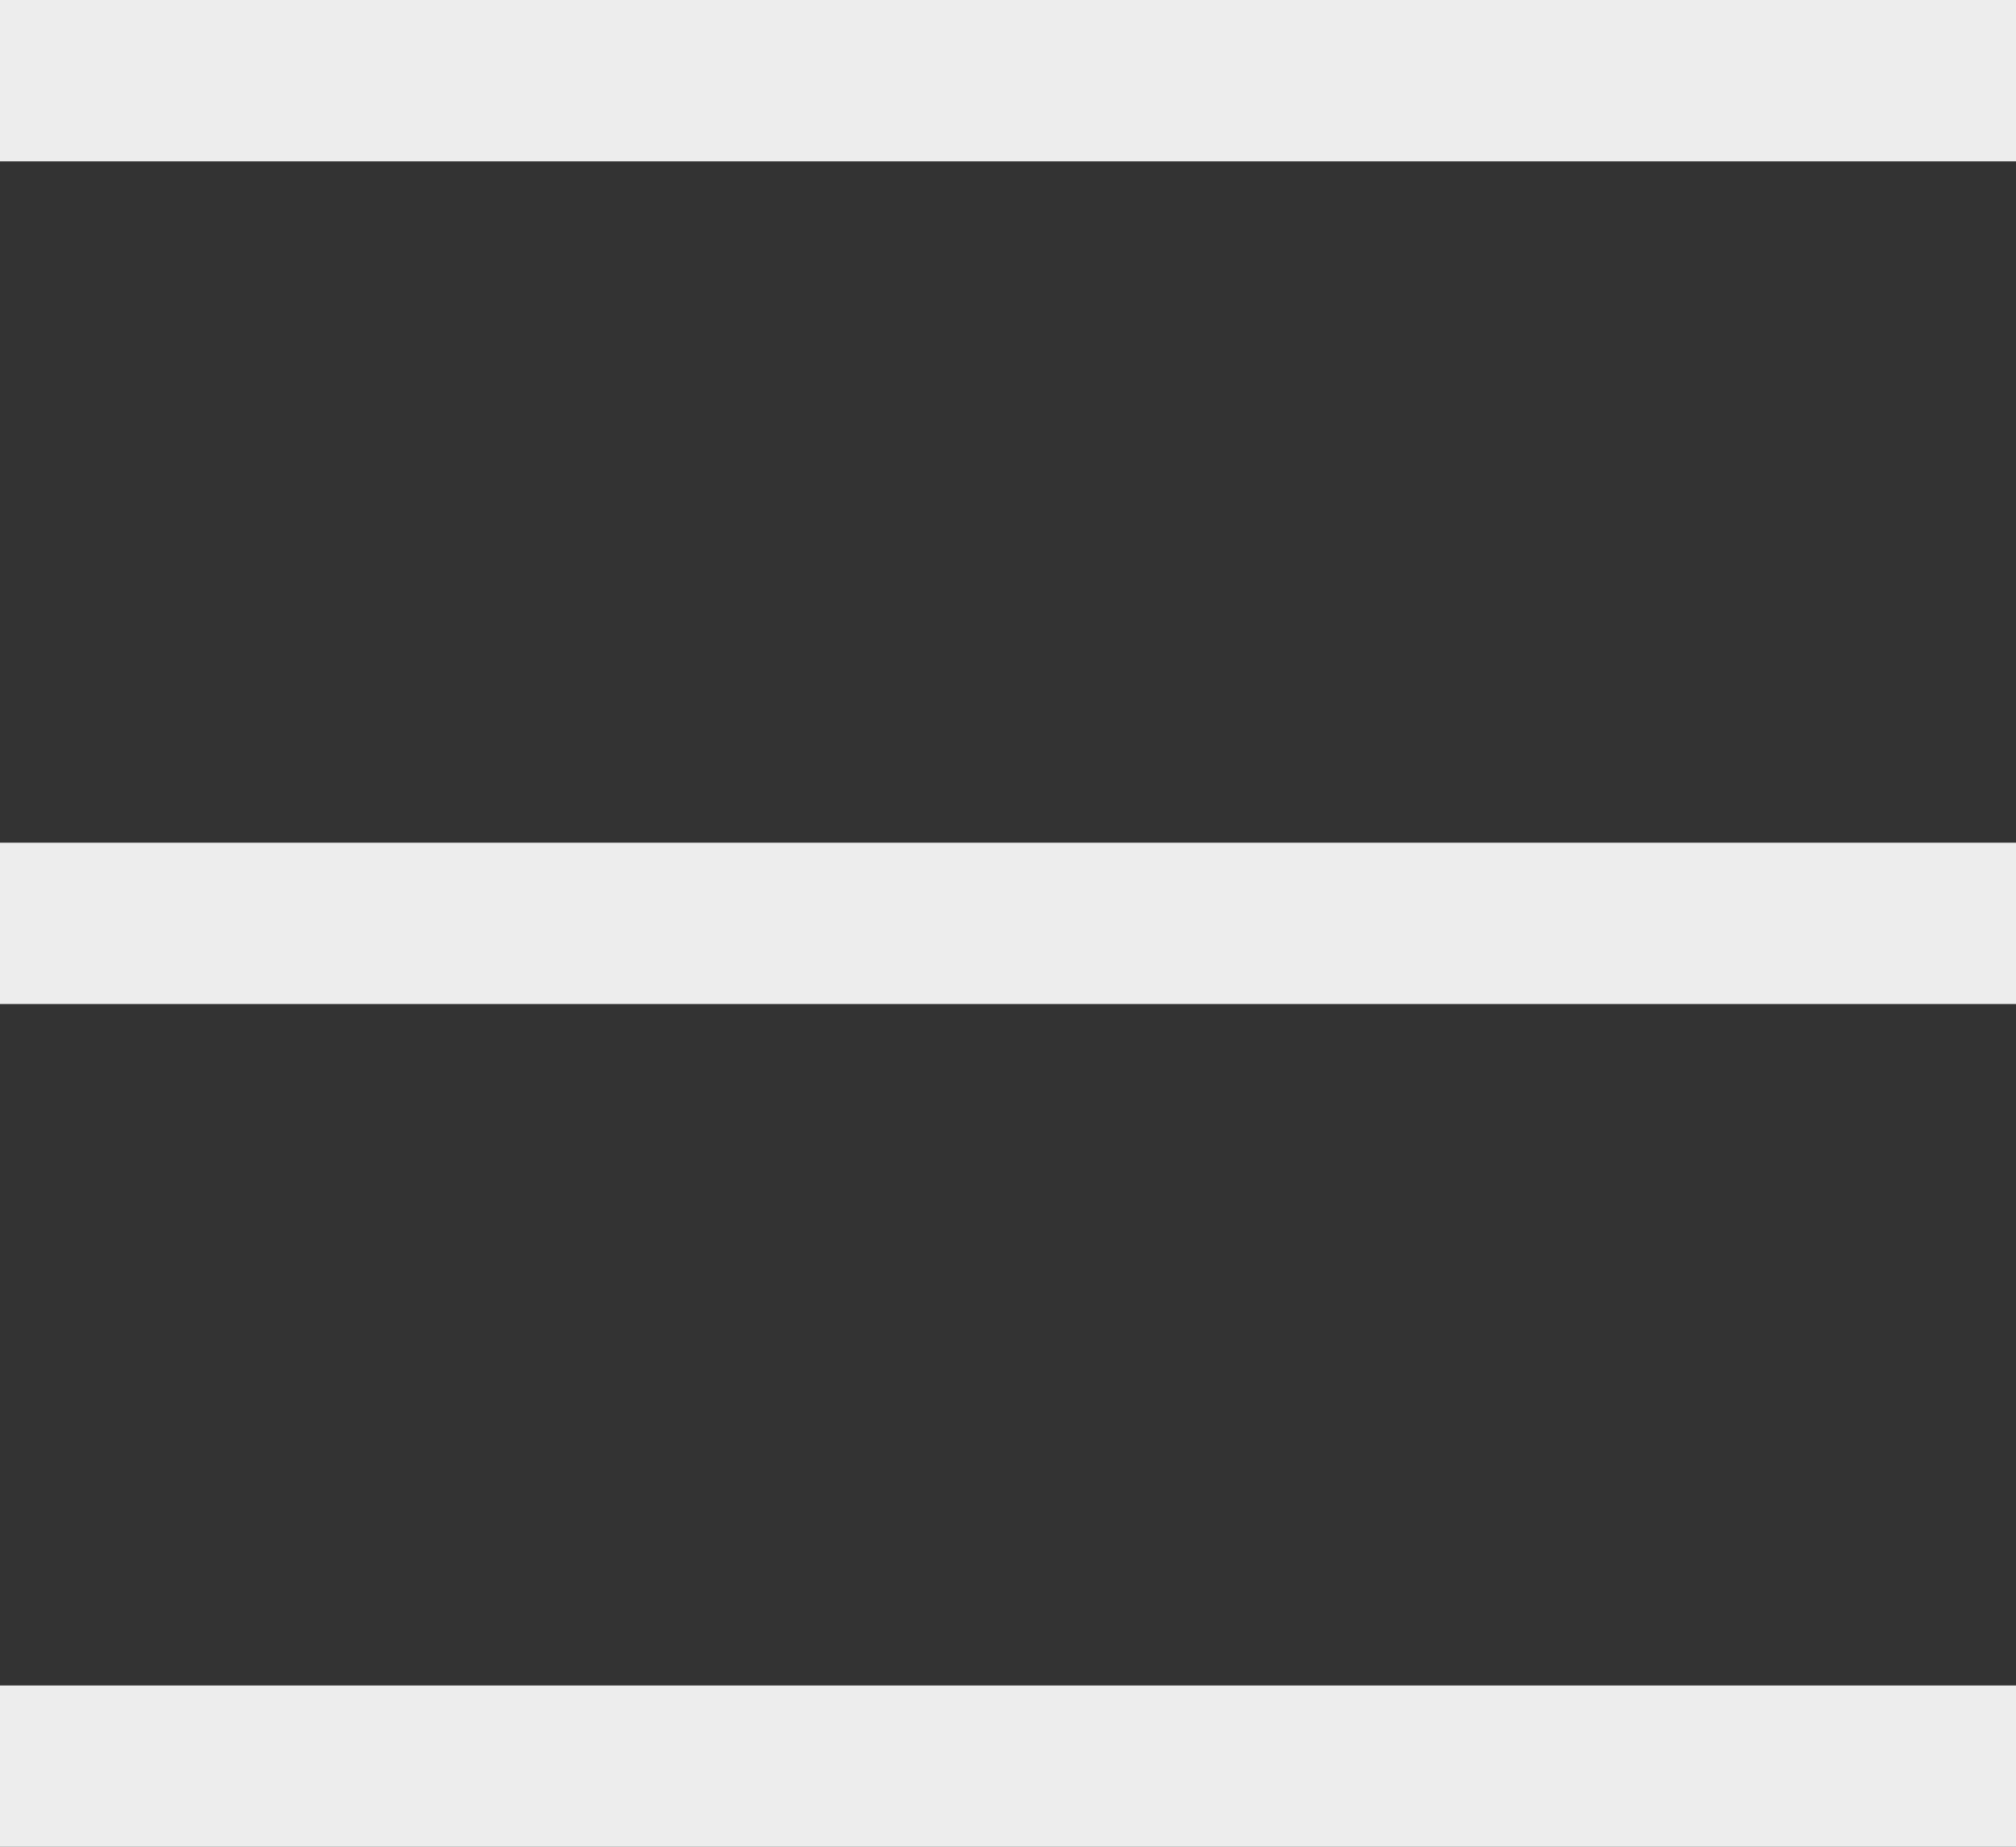
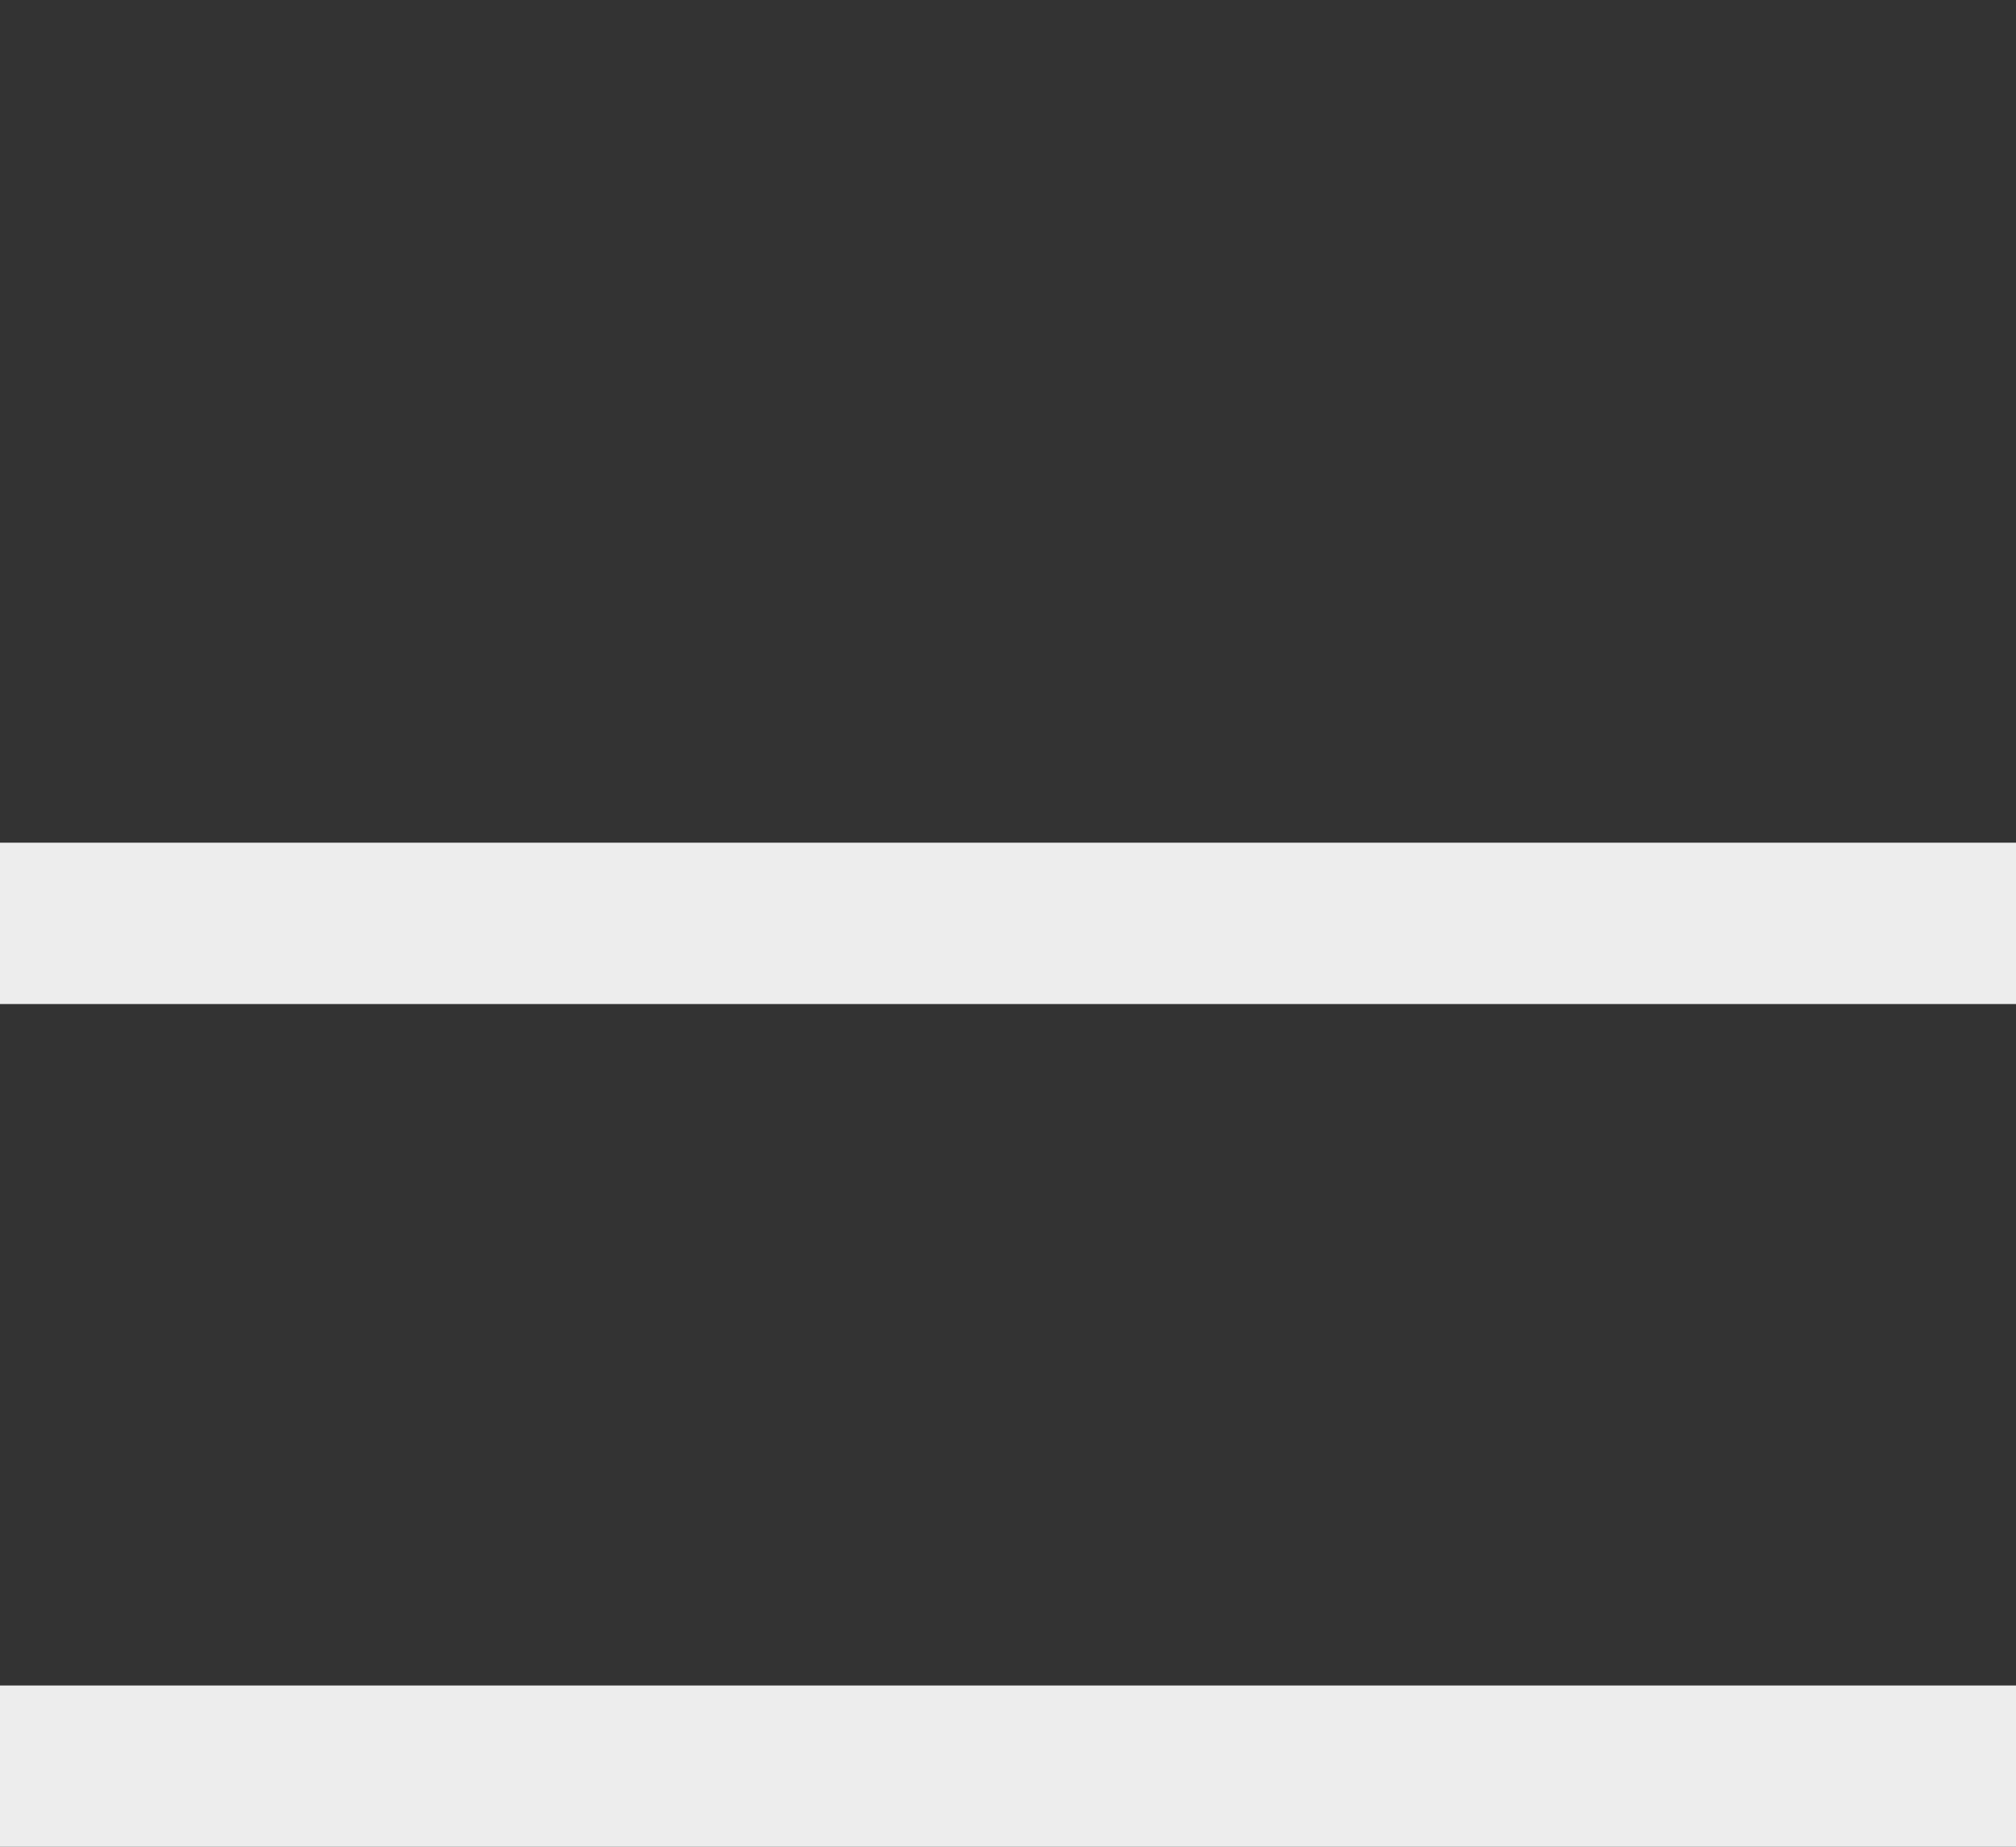
<svg xmlns="http://www.w3.org/2000/svg" id="Layer_2" viewBox="0 0 24.984 22.893">
  <rect x="0" y="0" width="24.984" height="22.893" fill="#333333" stroke="none" />
  <g id="Layer_1-2">
-     <line y1="1" x2="24.984" y2="1" fill="none" stroke="#ededed" stroke-miterlimit="10" stroke-width="2" />
    <line y1="21.893" x2="24.984" y2="21.893" fill="none" stroke="#ededed" stroke-miterlimit="10" stroke-width="2" />
    <line y1="11.446" x2="24.984" y2="11.446" fill="none" stroke="#ededed" stroke-miterlimit="10" stroke-width="2" />
  </g>
</svg>